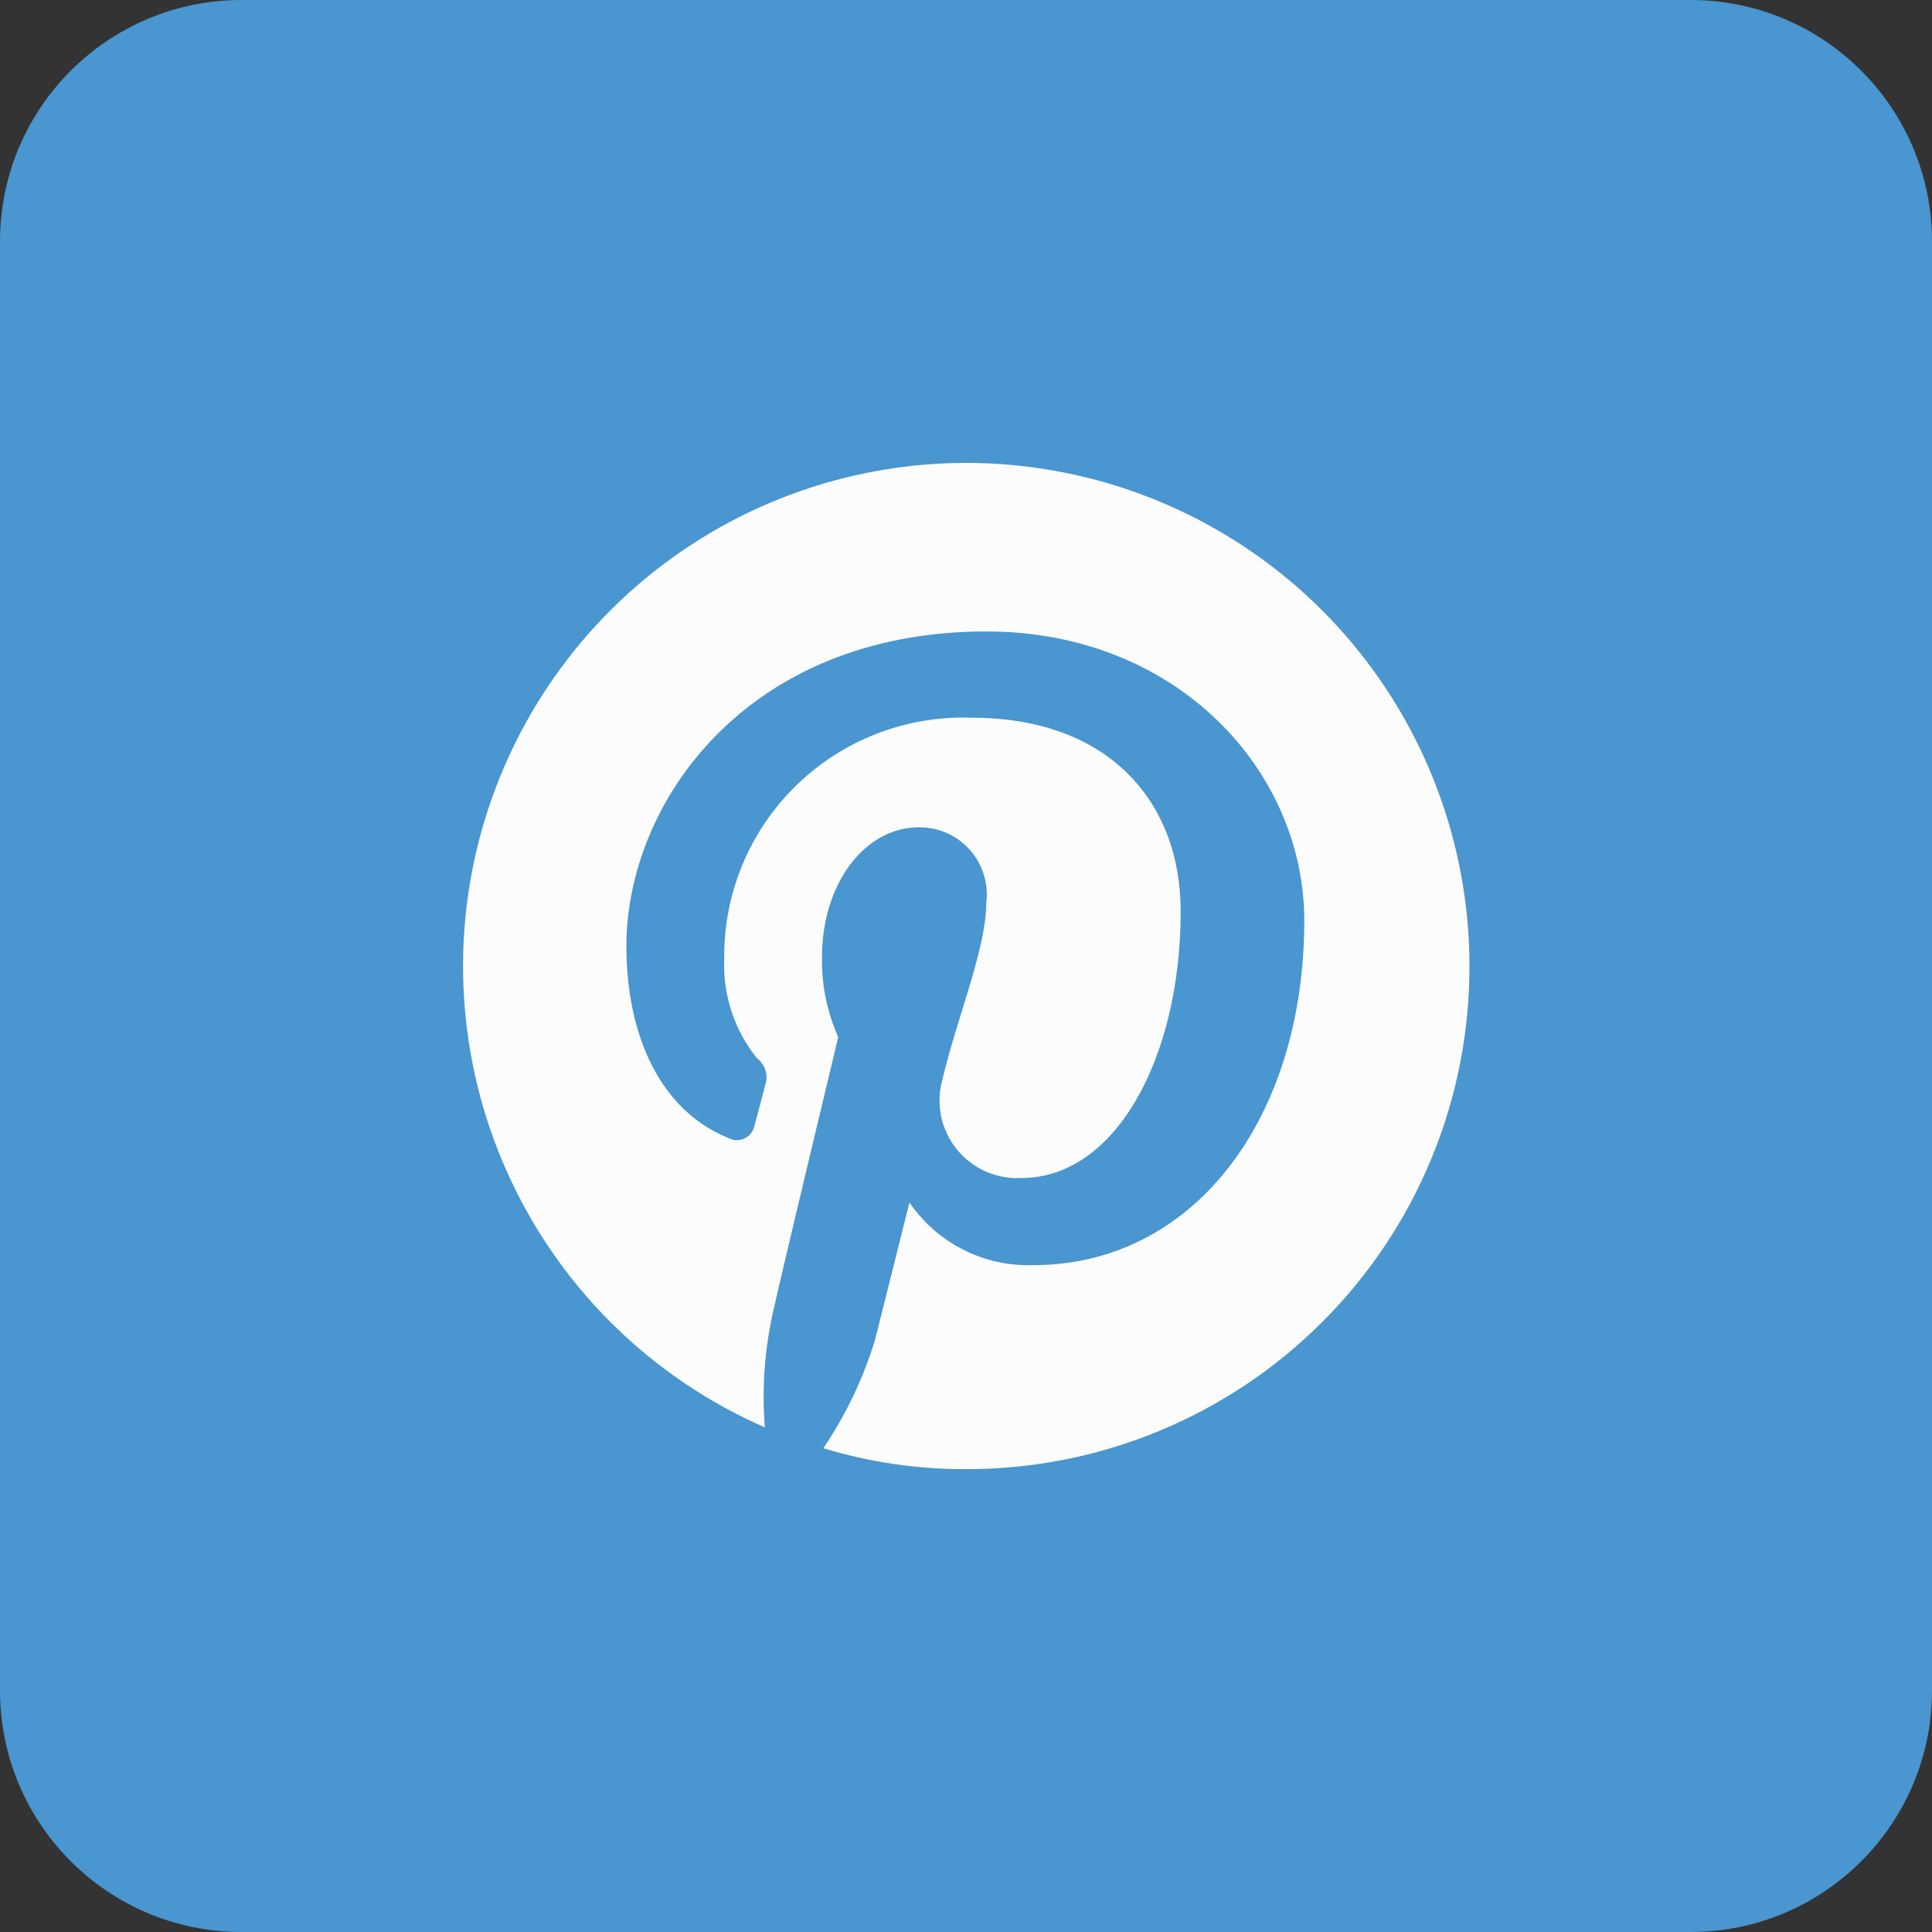
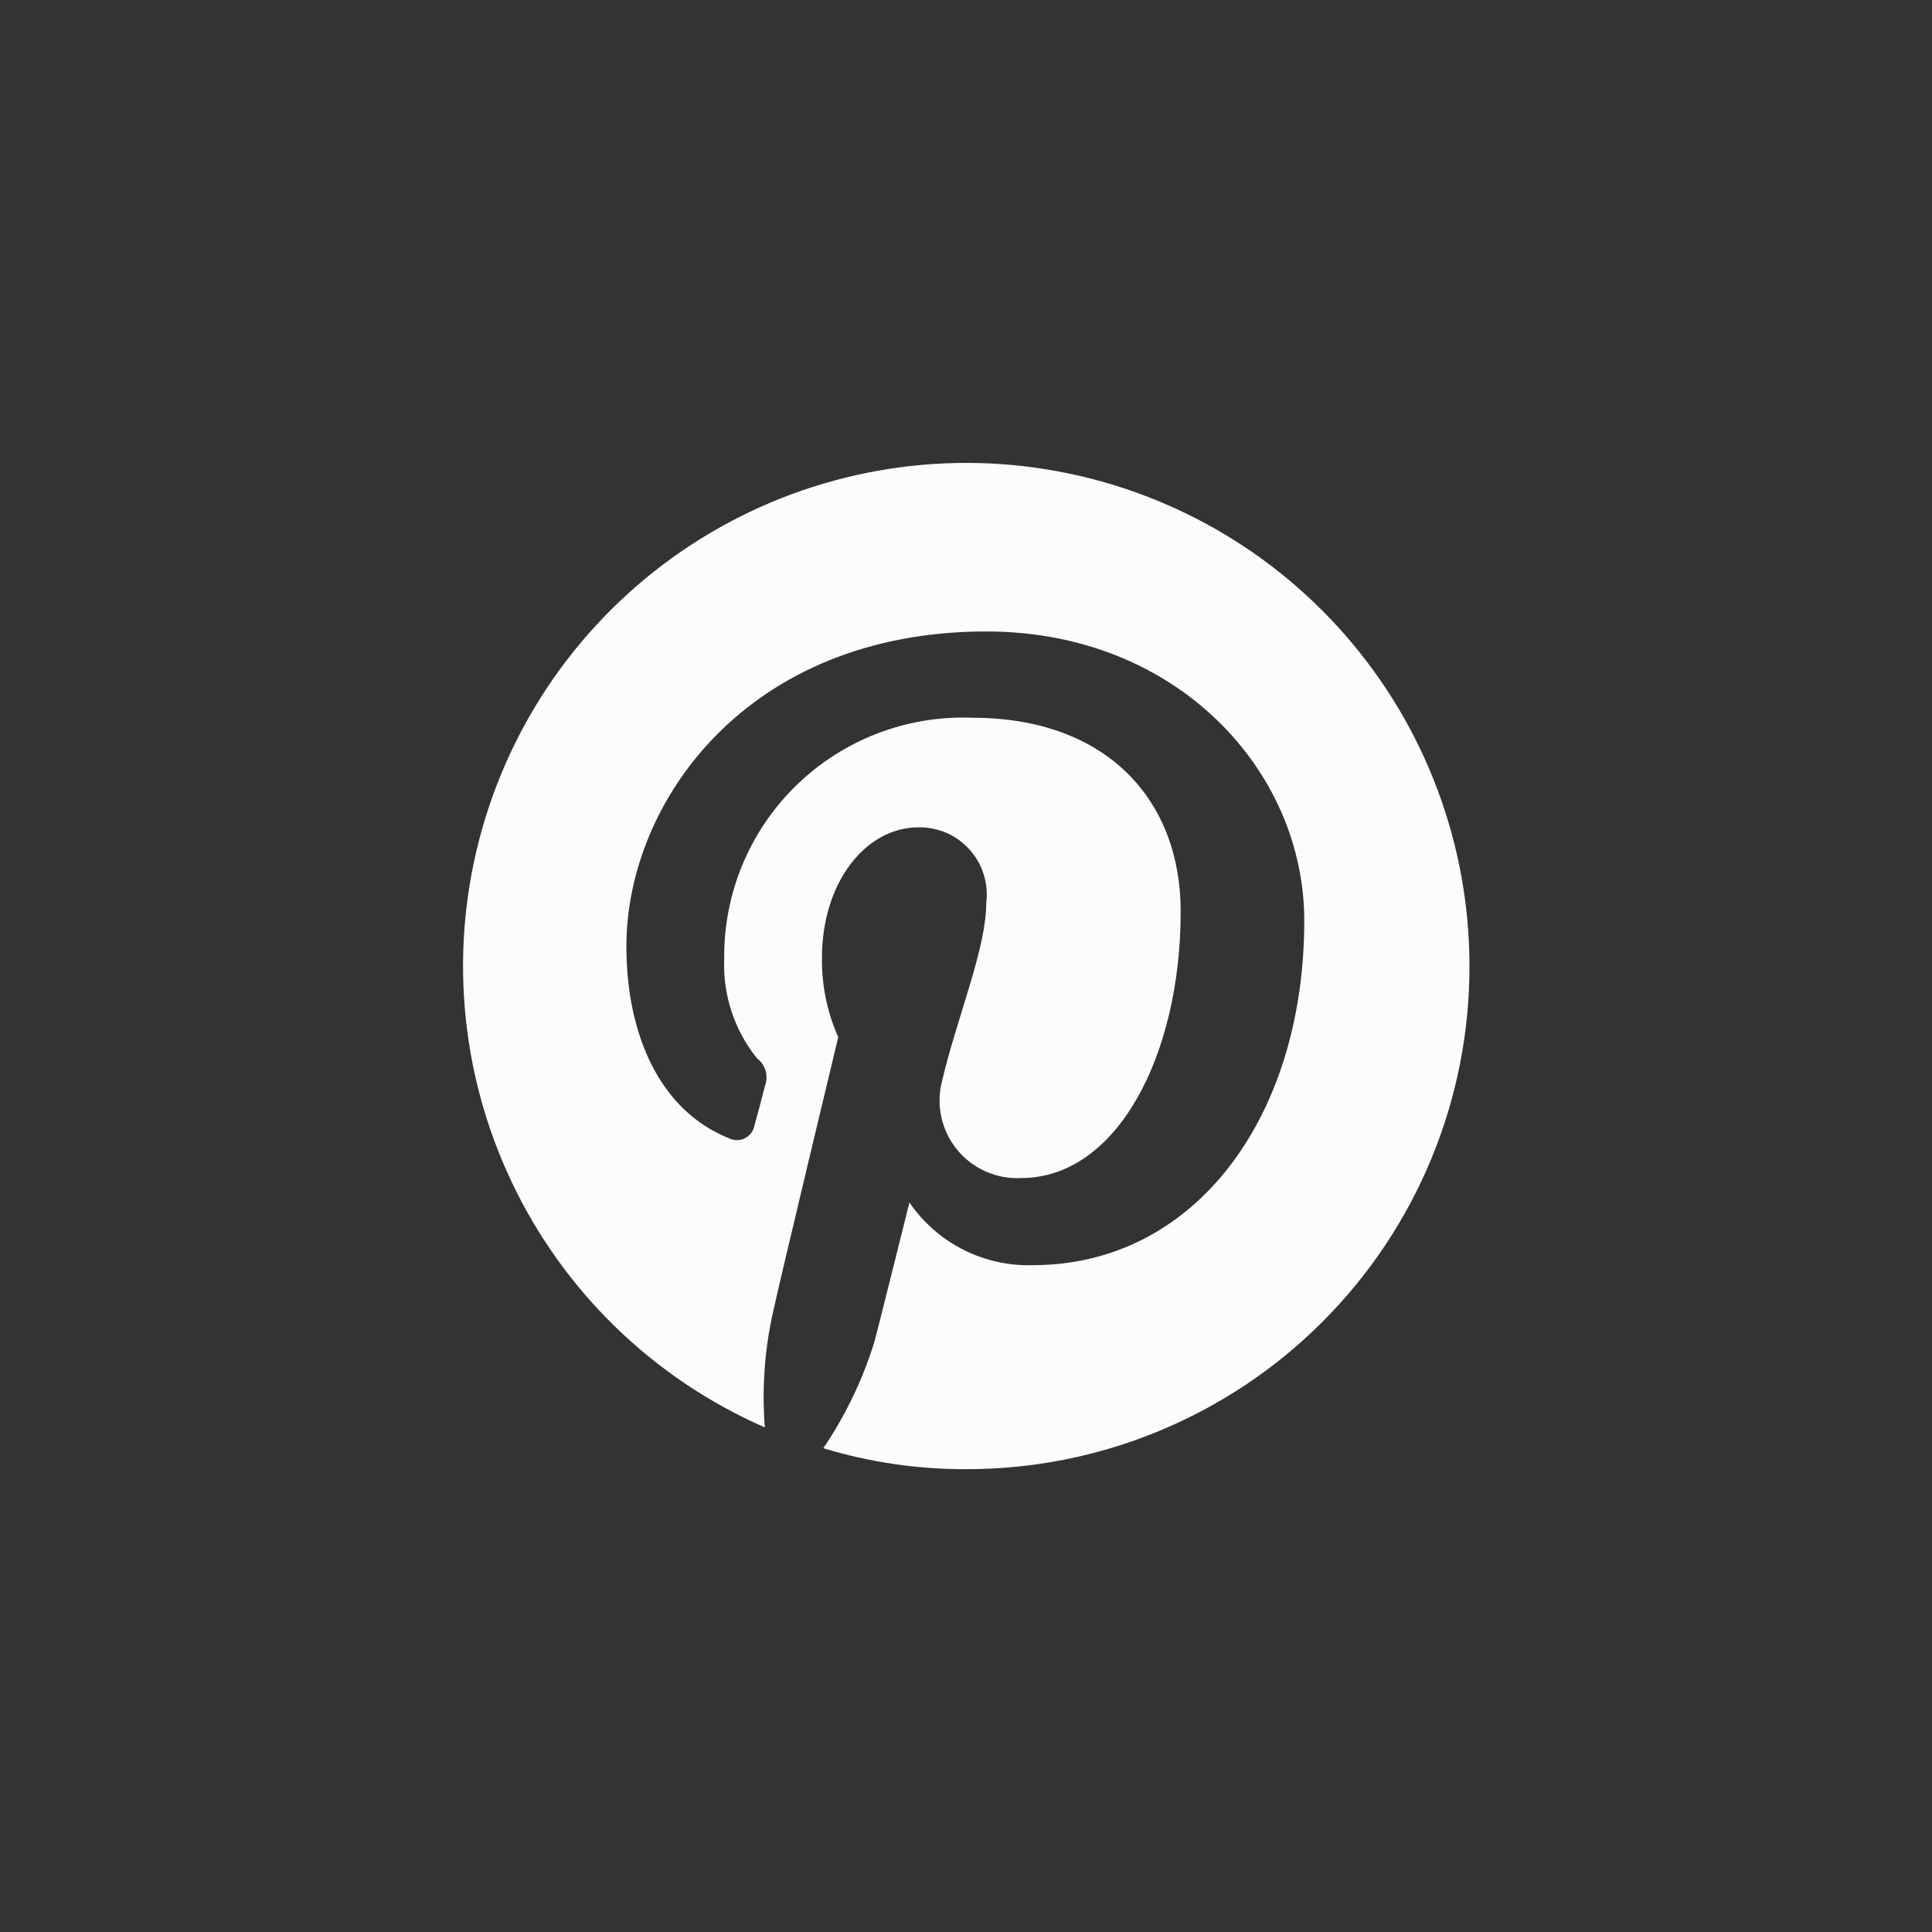
<svg xmlns="http://www.w3.org/2000/svg" width="32" height="32" viewBox="0 0 32 32" fill="none">
  <rect x="0" y="0" width="32" height="32" fill="#333333" stroke="none" />
-   <path d="M0 4C0 1.791 1.791 0 4 0H28C30.209 0 32 1.791 32 4V28C32 30.209 30.209 32 28 32H4C1.791 32 0 30.209 0 28V4Z" fill="#4996D0" />
  <path d="M17.142 7.745C15.148 7.471 13.122 7.927 11.438 9.03C9.754 10.133 8.527 11.807 7.981 13.745C7.436 15.682 7.61 17.752 8.472 19.571C9.333 21.39 10.824 22.836 12.668 23.642C12.618 23.001 12.664 22.357 12.804 21.731C12.958 21.032 13.884 17.178 13.884 17.178C13.7 16.765 13.608 16.317 13.614 15.864C13.614 14.627 14.328 13.703 15.217 13.703C15.376 13.701 15.534 13.733 15.681 13.797C15.827 13.861 15.957 13.957 16.063 14.076C16.169 14.195 16.248 14.336 16.295 14.488C16.342 14.641 16.356 14.802 16.335 14.96C16.335 15.71 15.853 16.845 15.602 17.91C15.552 18.105 15.549 18.309 15.592 18.506C15.636 18.703 15.725 18.887 15.853 19.043C15.981 19.199 16.143 19.322 16.328 19.404C16.512 19.485 16.713 19.523 16.914 19.512C18.496 19.512 19.556 17.487 19.556 15.095C19.556 13.262 18.342 11.888 16.103 11.888C15.568 11.867 15.034 11.956 14.533 12.148C14.033 12.34 13.577 12.631 13.193 13.005C12.808 13.378 12.504 13.826 12.298 14.321C12.092 14.816 11.989 15.347 11.995 15.883C11.971 16.478 12.163 17.061 12.535 17.525C12.604 17.577 12.655 17.65 12.68 17.733C12.704 17.817 12.701 17.905 12.67 17.987C12.632 18.14 12.535 18.506 12.497 18.64C12.489 18.685 12.47 18.728 12.443 18.765C12.415 18.802 12.379 18.832 12.338 18.853C12.296 18.874 12.251 18.884 12.204 18.884C12.158 18.884 12.113 18.873 12.072 18.852C10.918 18.39 10.375 17.121 10.375 15.672C10.375 13.299 12.362 10.459 16.337 10.459C19.5 10.459 21.603 12.773 21.603 15.248C21.603 18.506 19.789 20.955 17.108 20.955C16.708 20.968 16.31 20.879 15.953 20.698C15.595 20.516 15.289 20.248 15.063 19.917C15.063 19.917 14.582 21.847 14.487 22.212C14.293 22.842 14.007 23.441 13.637 23.987C14.407 24.221 15.206 24.337 16.009 24.334C17.104 24.335 18.188 24.12 19.199 23.701C20.211 23.282 21.13 22.669 21.903 21.894C22.677 21.12 23.291 20.201 23.709 19.189C24.127 18.177 24.341 17.093 24.339 15.998C24.338 13.986 23.609 12.042 22.286 10.525C20.964 9.008 19.137 8.021 17.143 7.746L17.142 7.745Z" fill="#FCFCFC" />
</svg>